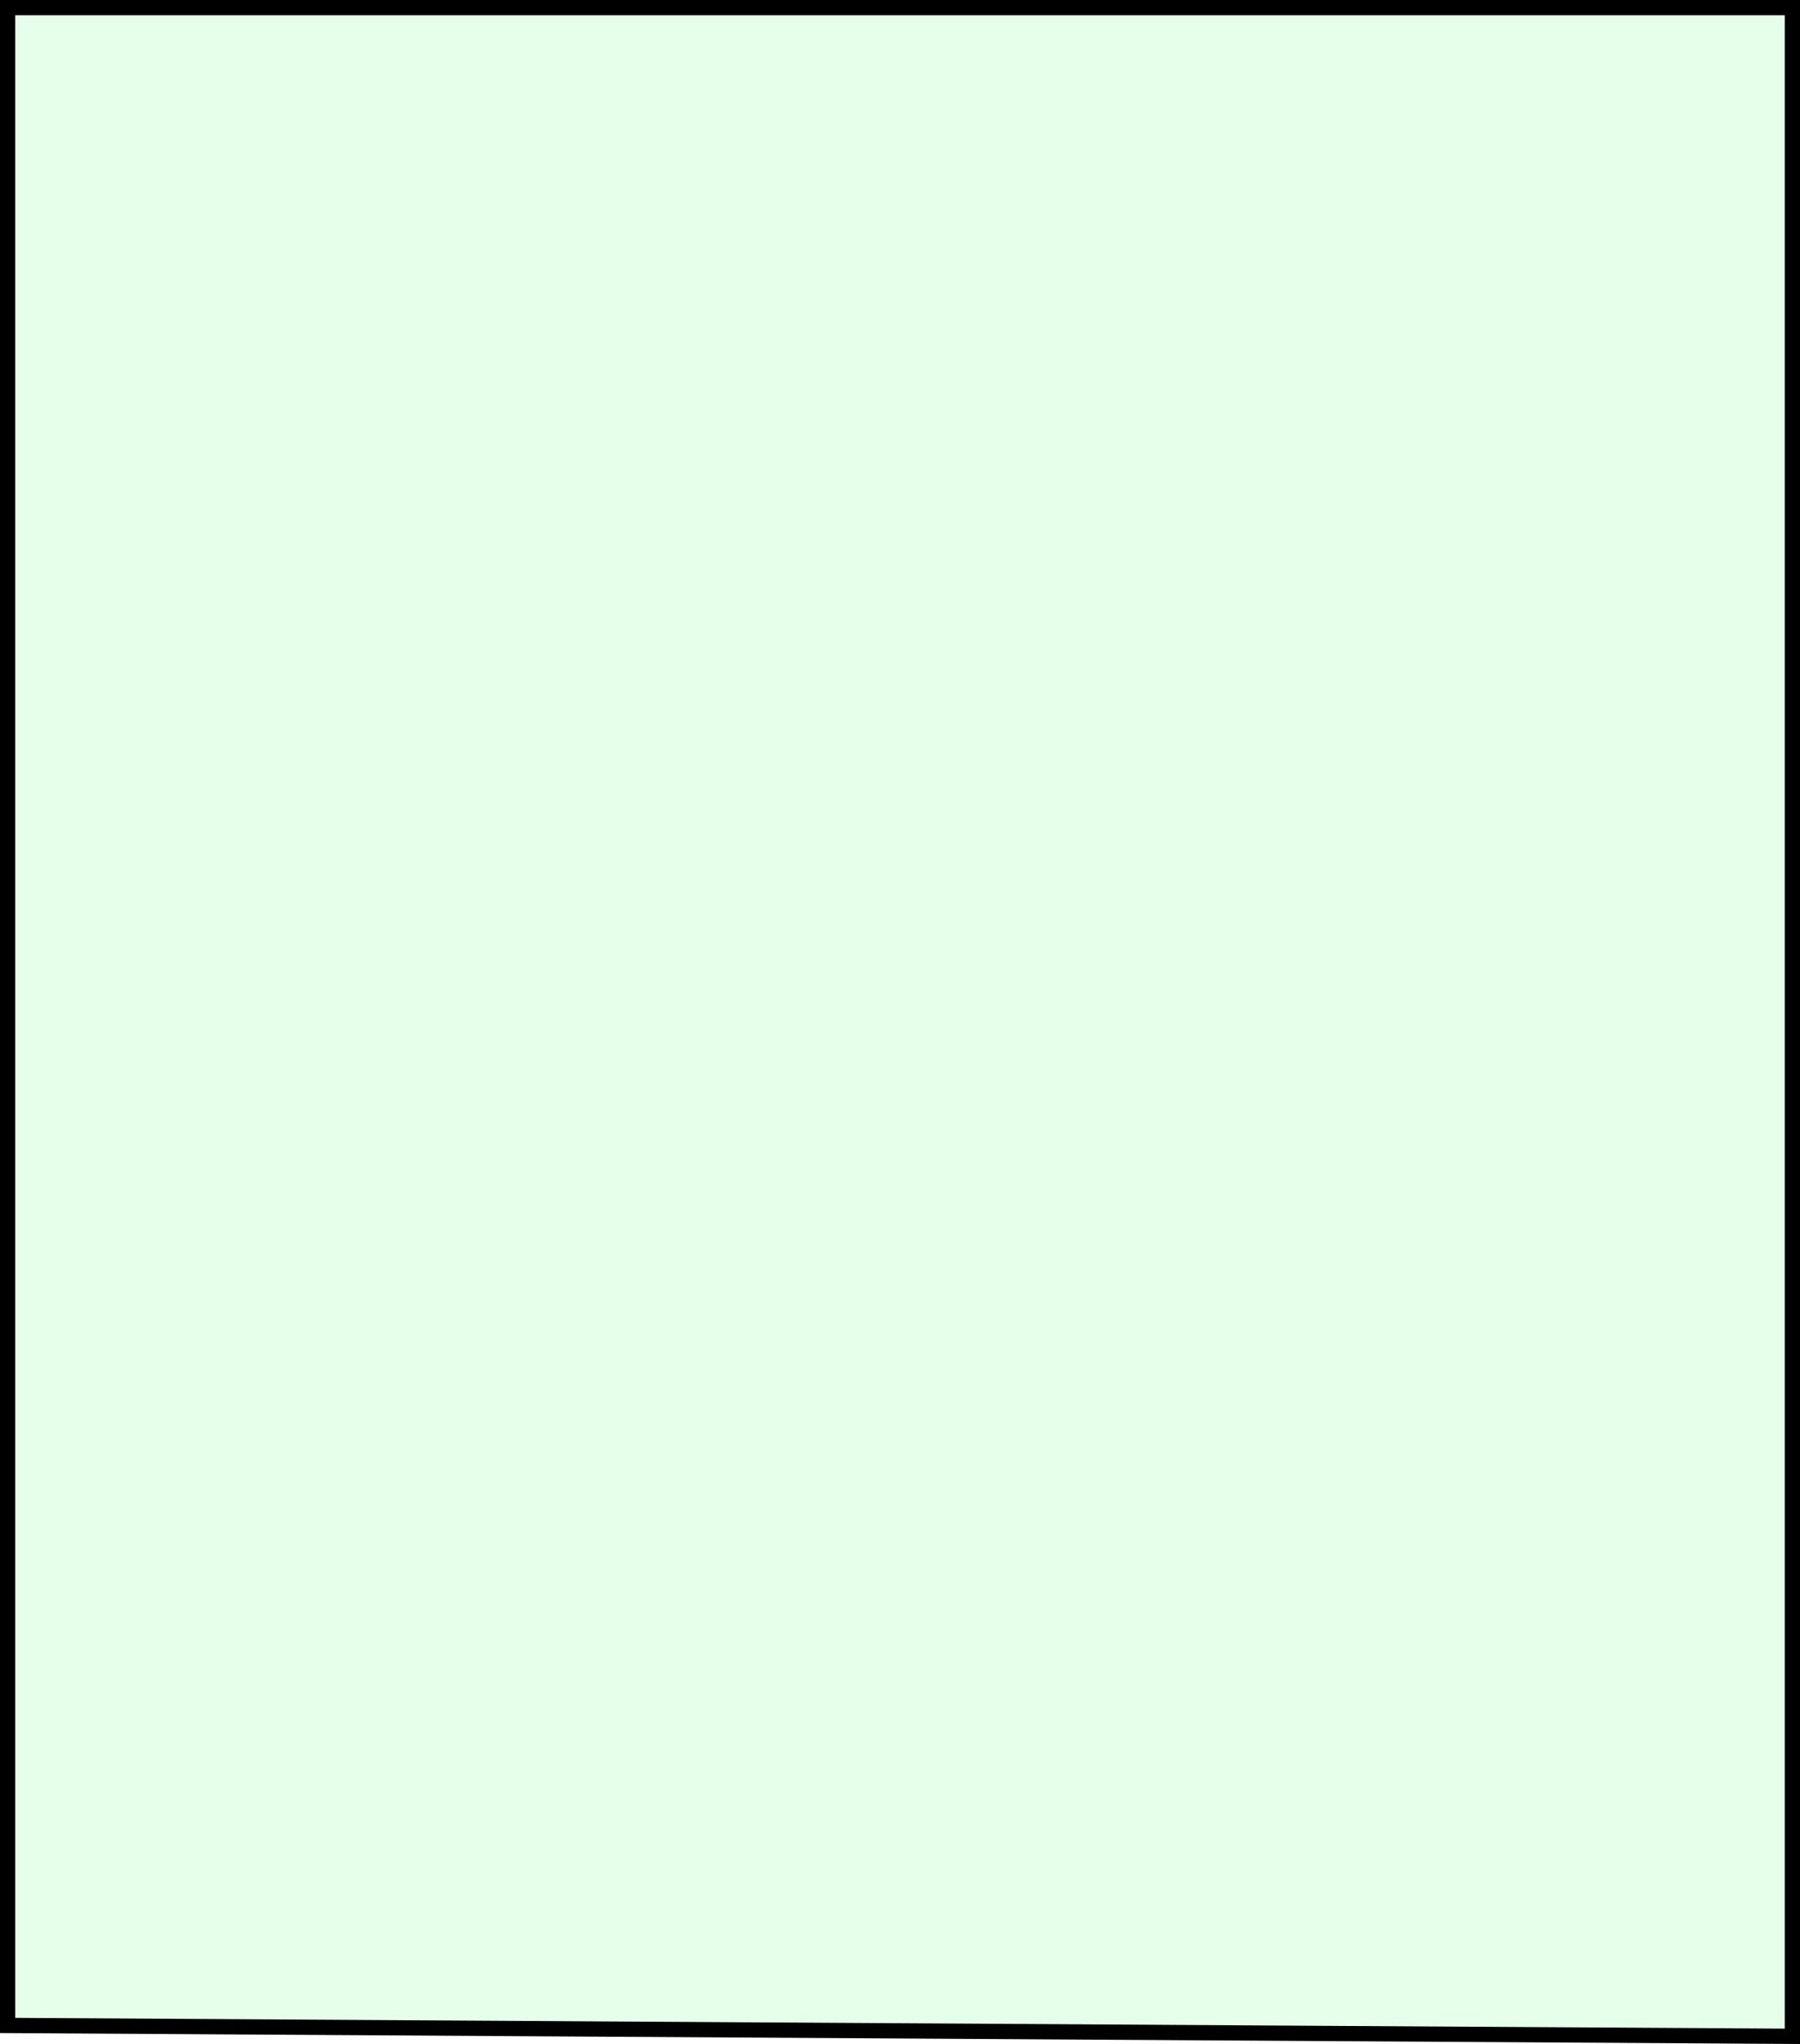
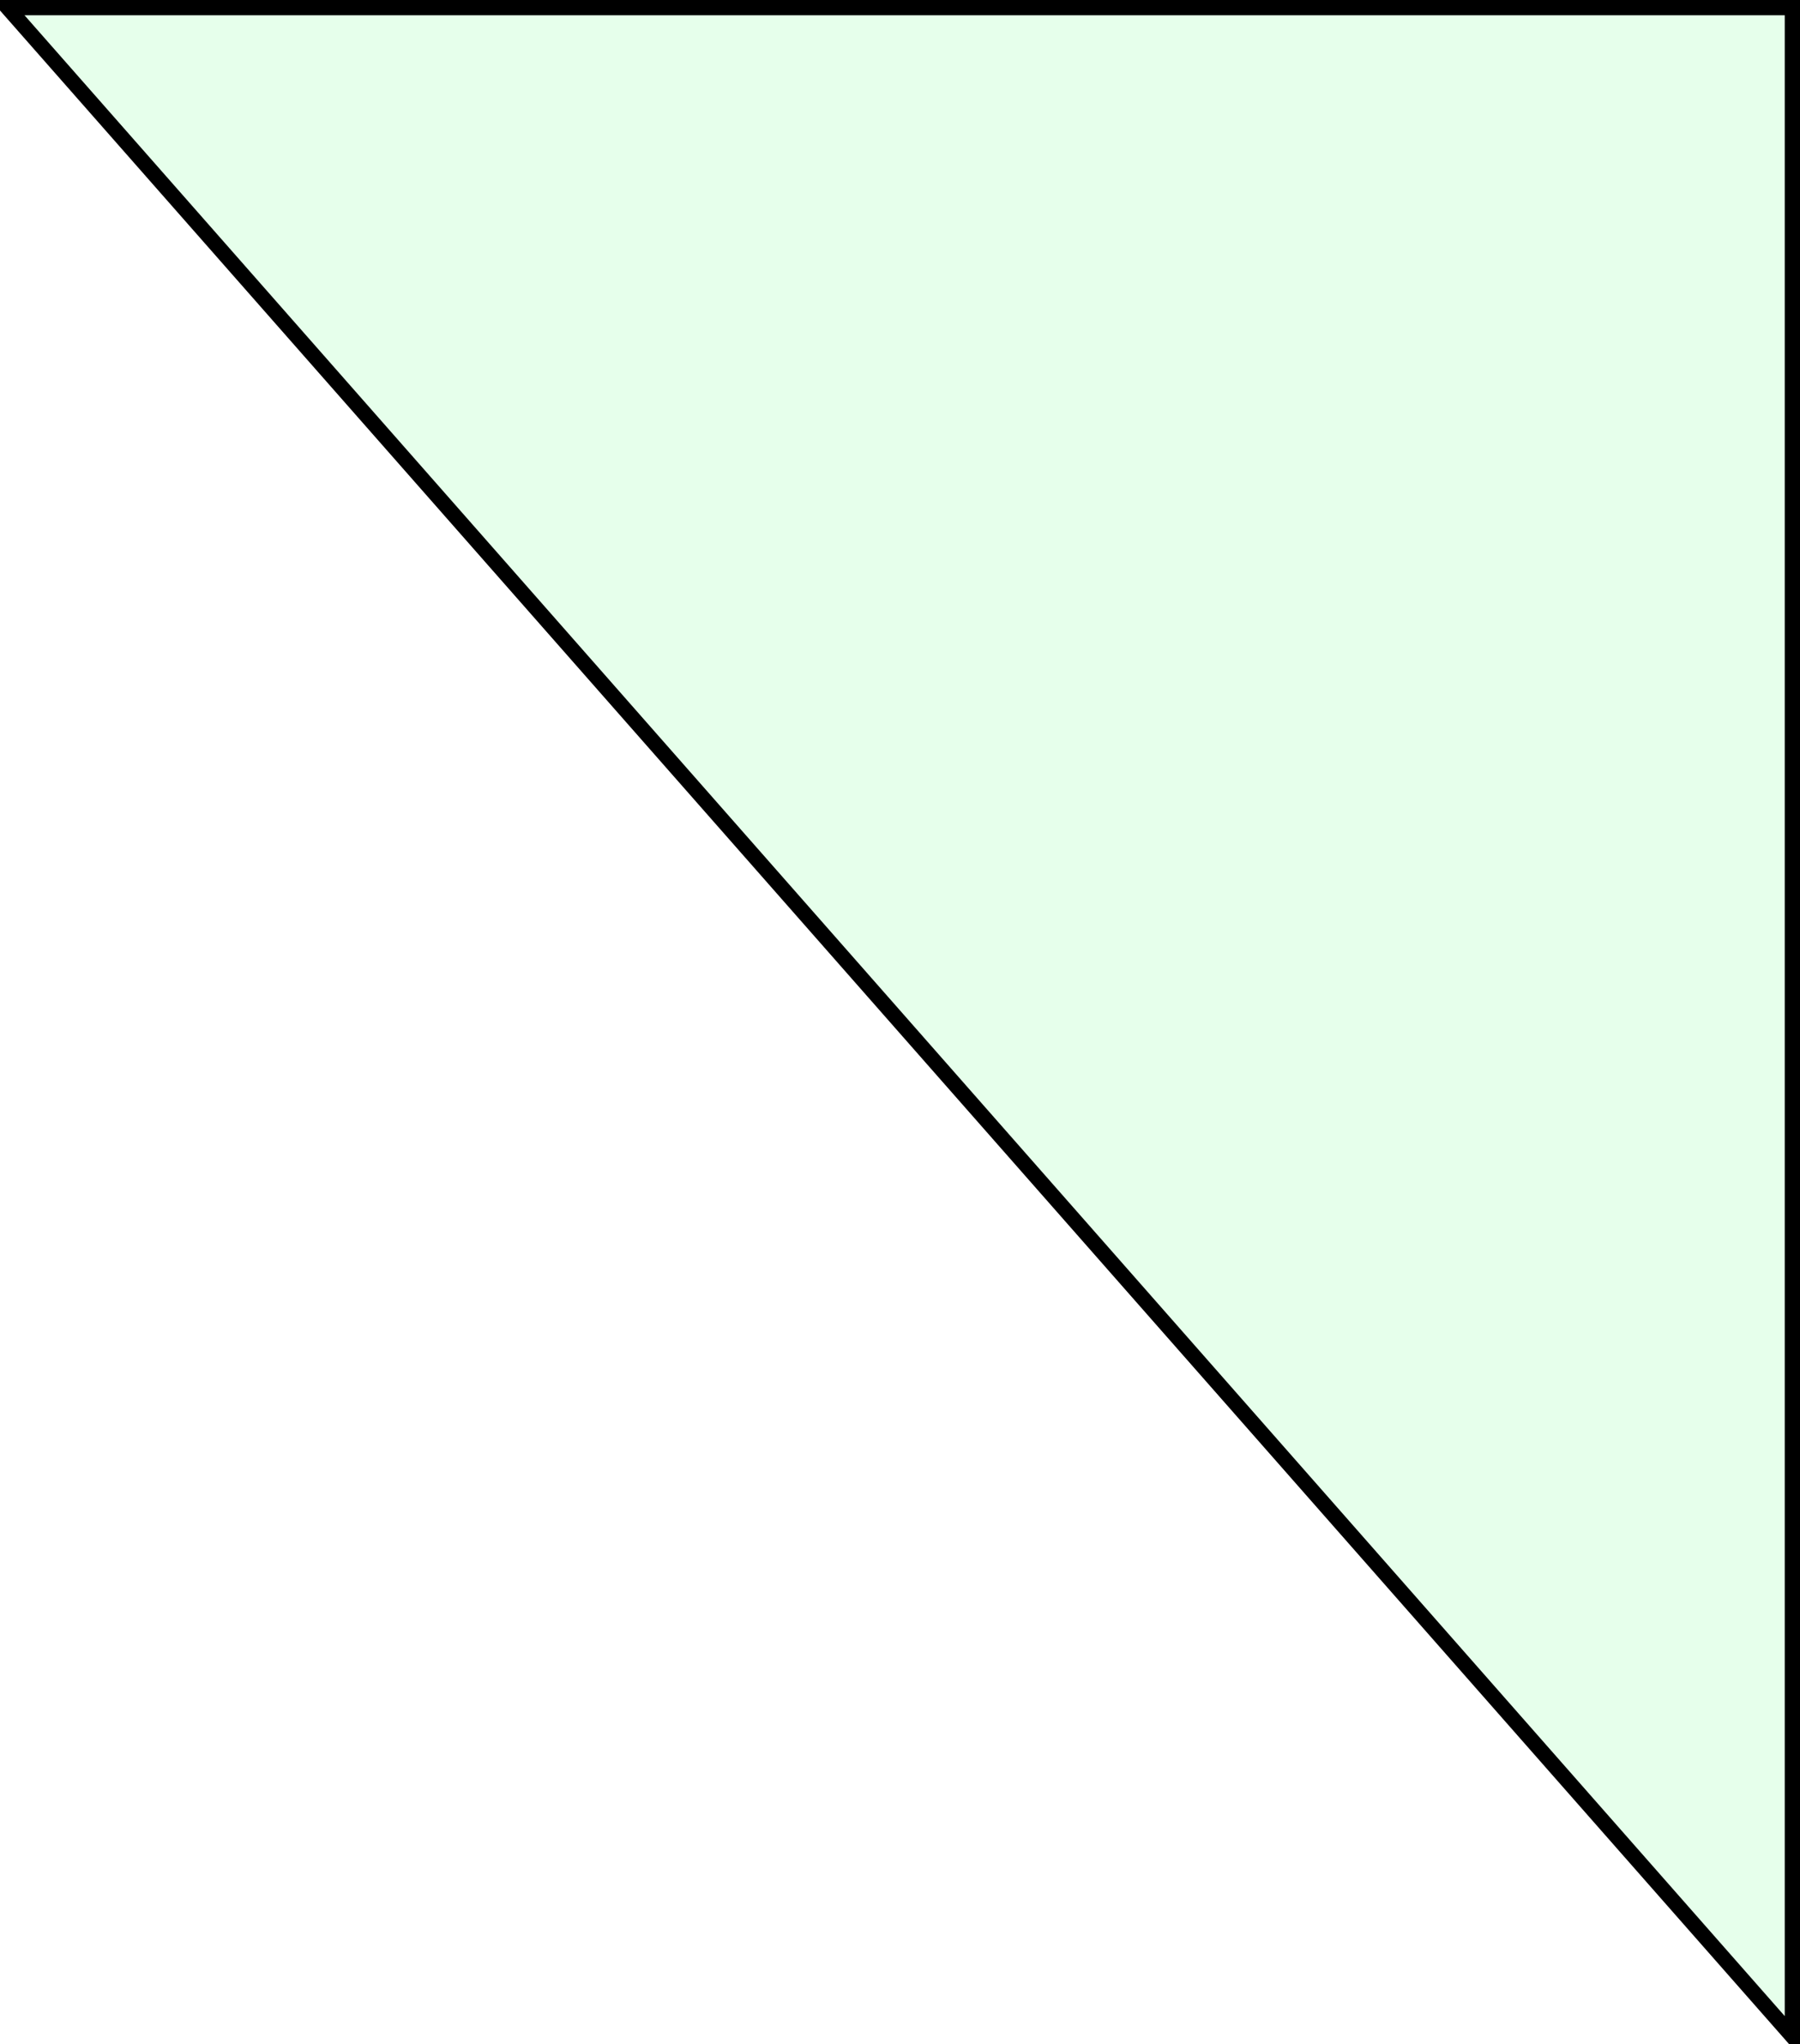
<svg xmlns="http://www.w3.org/2000/svg" width="118" height="134" viewBox="0 0 118 134" fill="none">
-   <path d="M117.5 133.497L0.5 132.785L0.5 0.5H117.5V133.497Z" fill="#00FF38" fill-opacity="0.1" stroke="black" />
+   <path d="M117.5 133.497L0.5 0.5H117.5V133.497Z" fill="#00FF38" fill-opacity="0.1" stroke="black" />
</svg>